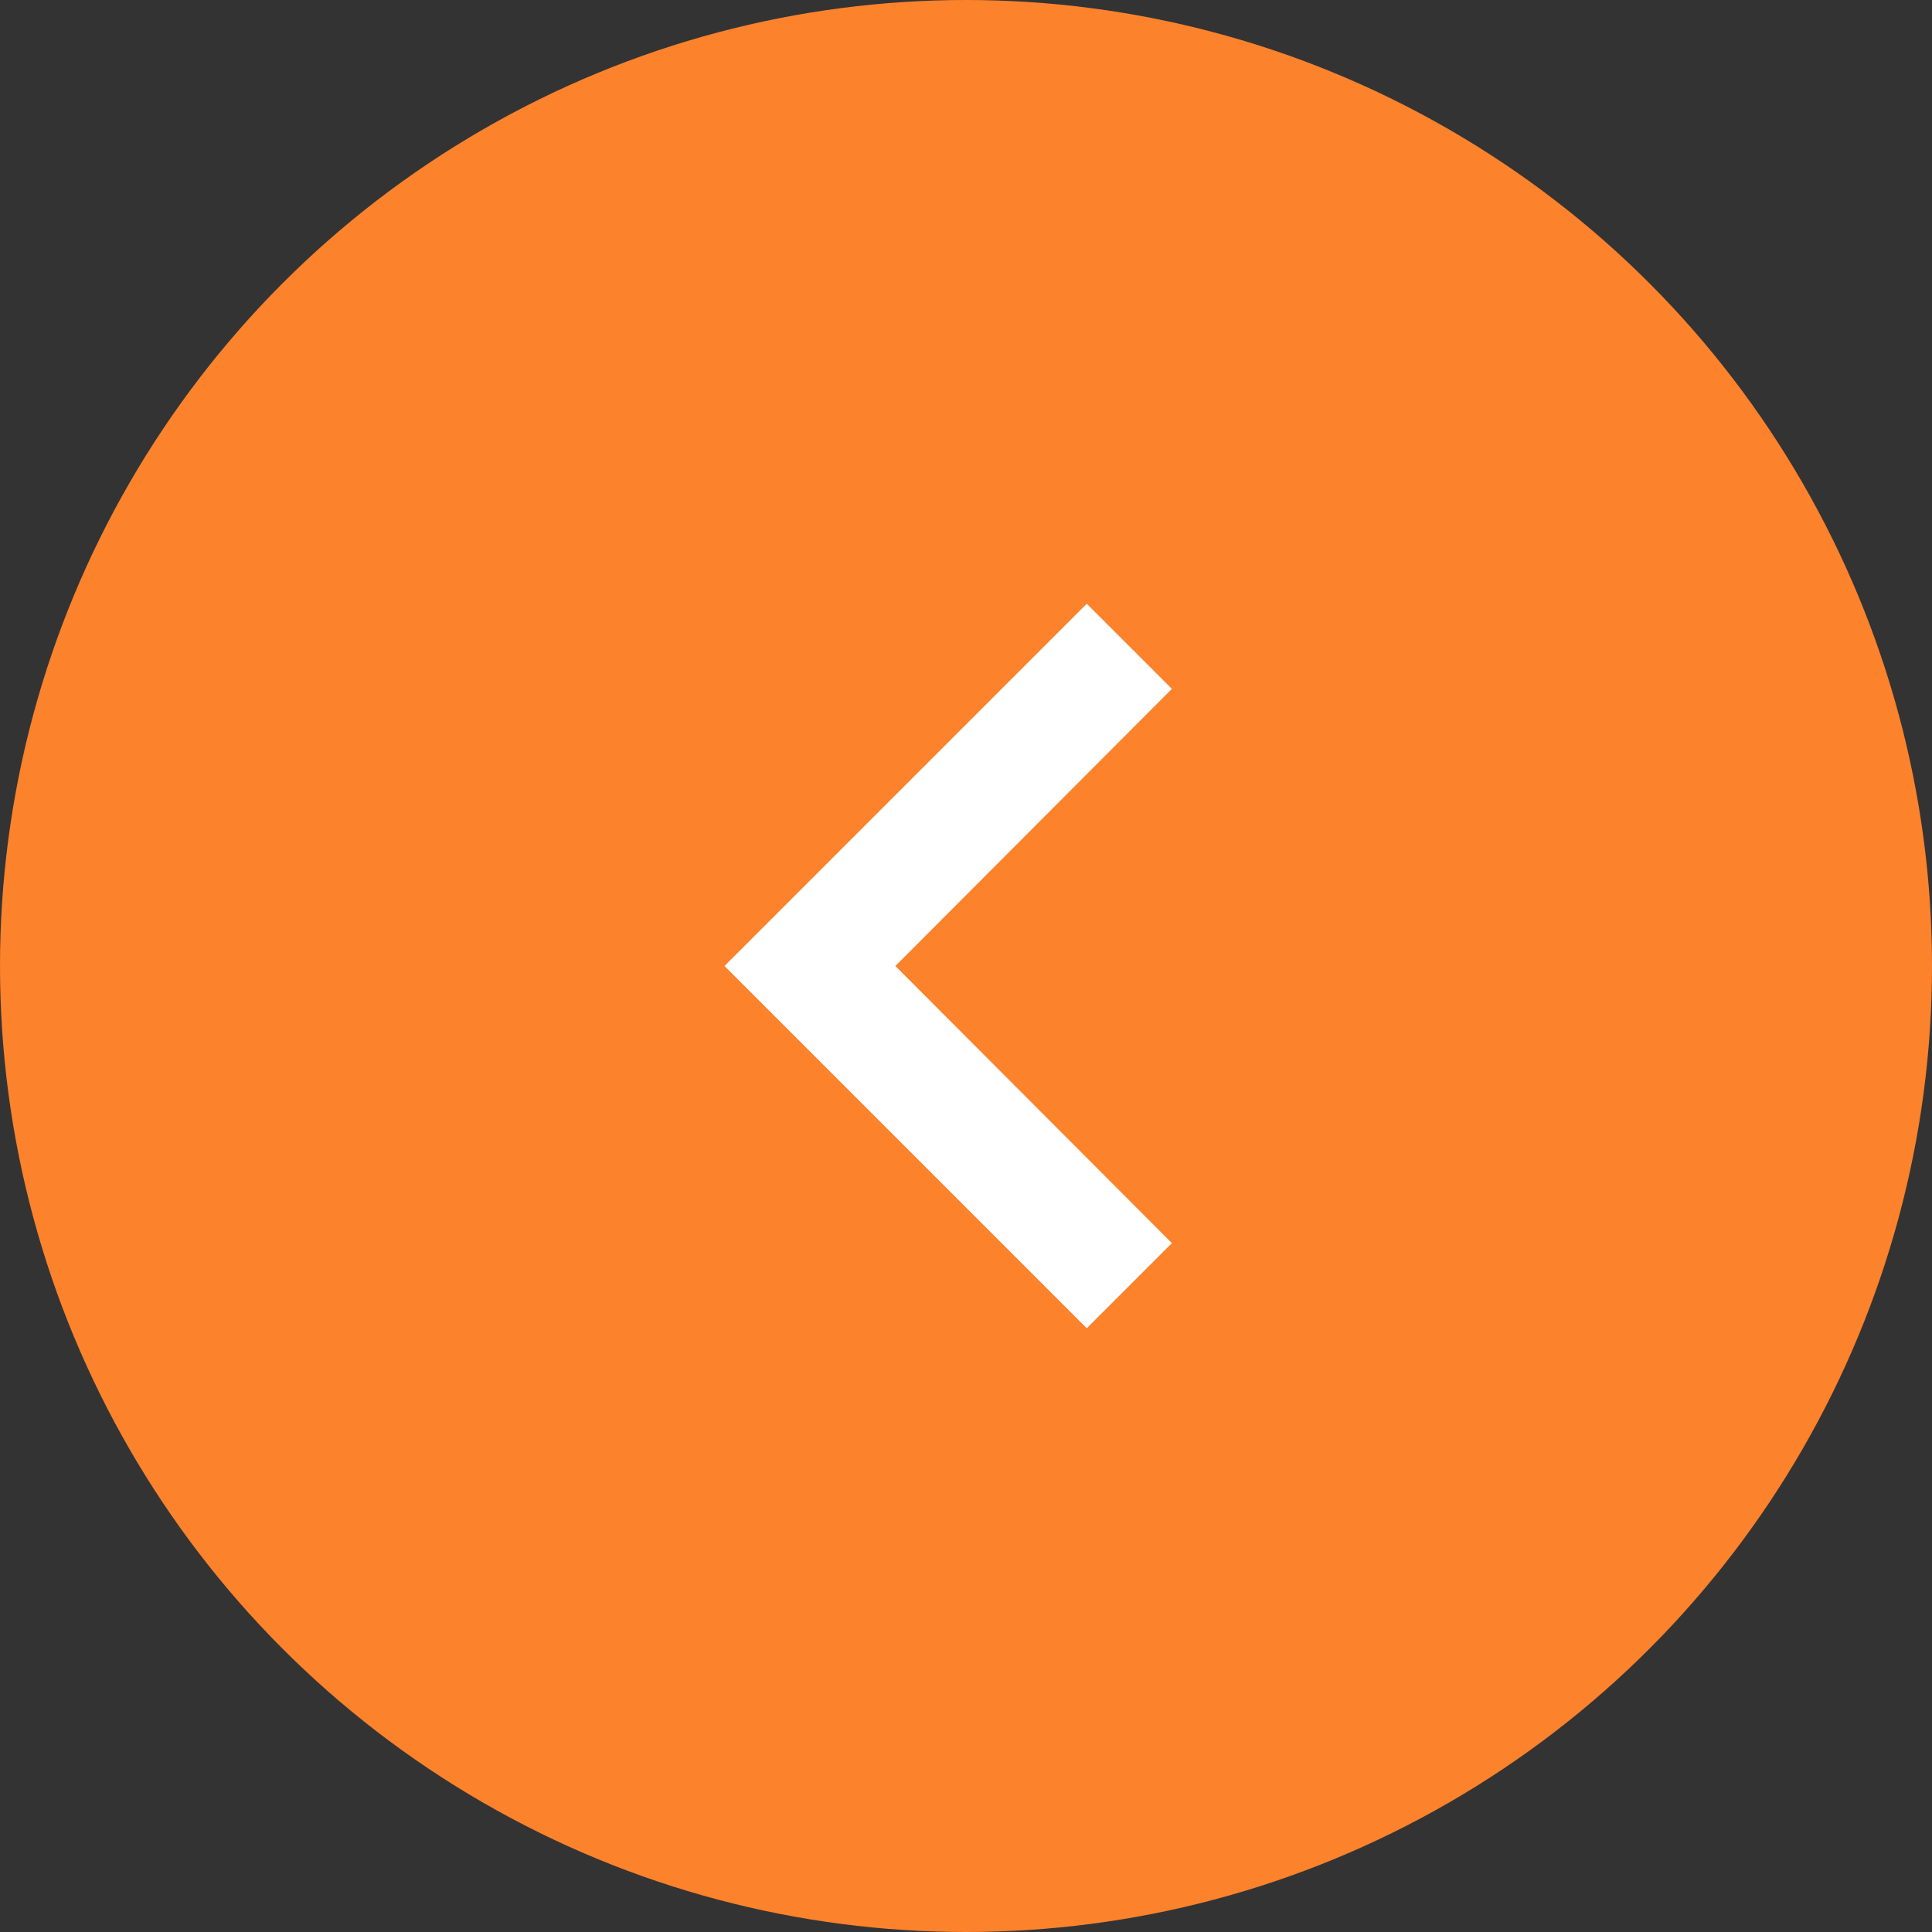
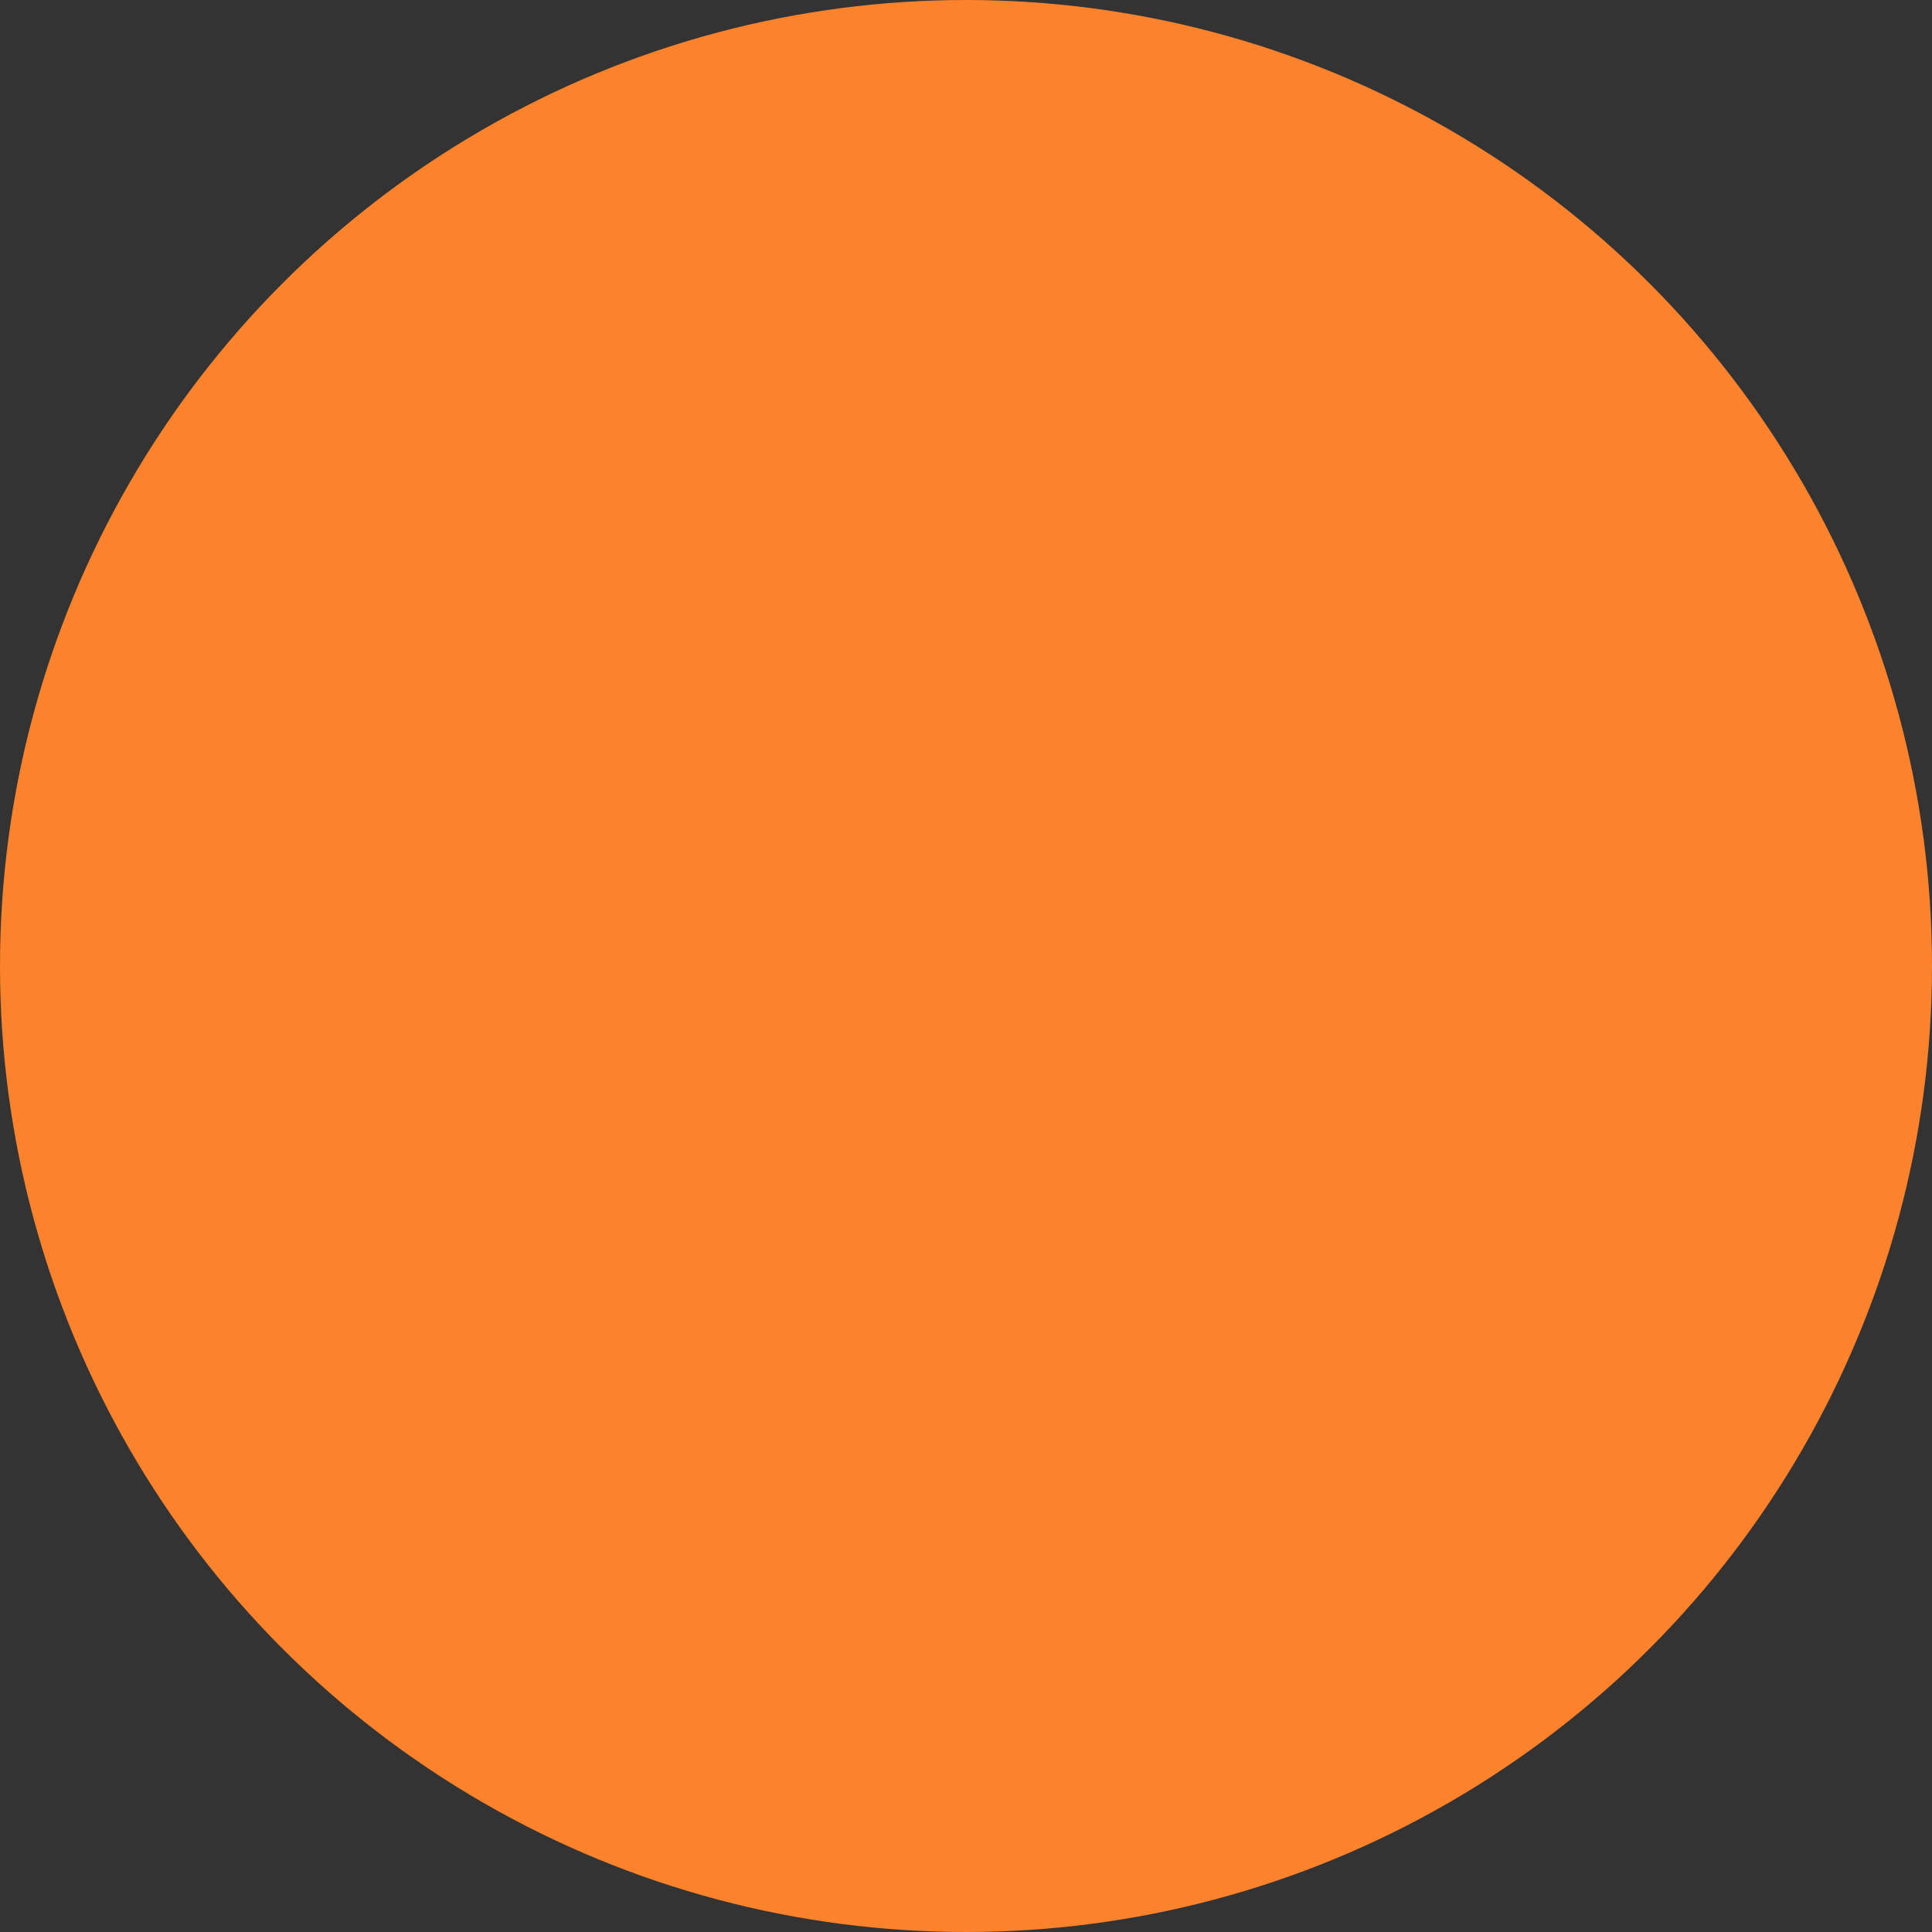
<svg xmlns="http://www.w3.org/2000/svg" width="32" height="32" viewBox="0 0 32 32" fill="none">
  <rect x="0" y="0" width="32" height="32" fill="#333333" stroke="none" />
  <circle cx="16" cy="16" r="16" fill="#FD822C" />
  <g clip-path="url(#clip0_538_7643)">
-     <path d="M19.41 11.41L18 10L12 16L18 22L19.41 20.59L14.83 16L19.41 11.41Z" fill="white" />
-   </g>
+     </g>
  <defs>
    <clipPath id="clip0_538_7643">
-       <rect width="24" height="24" fill="white" transform="translate(4 4)" />
-     </clipPath>
+       </clipPath>
  </defs>
</svg>